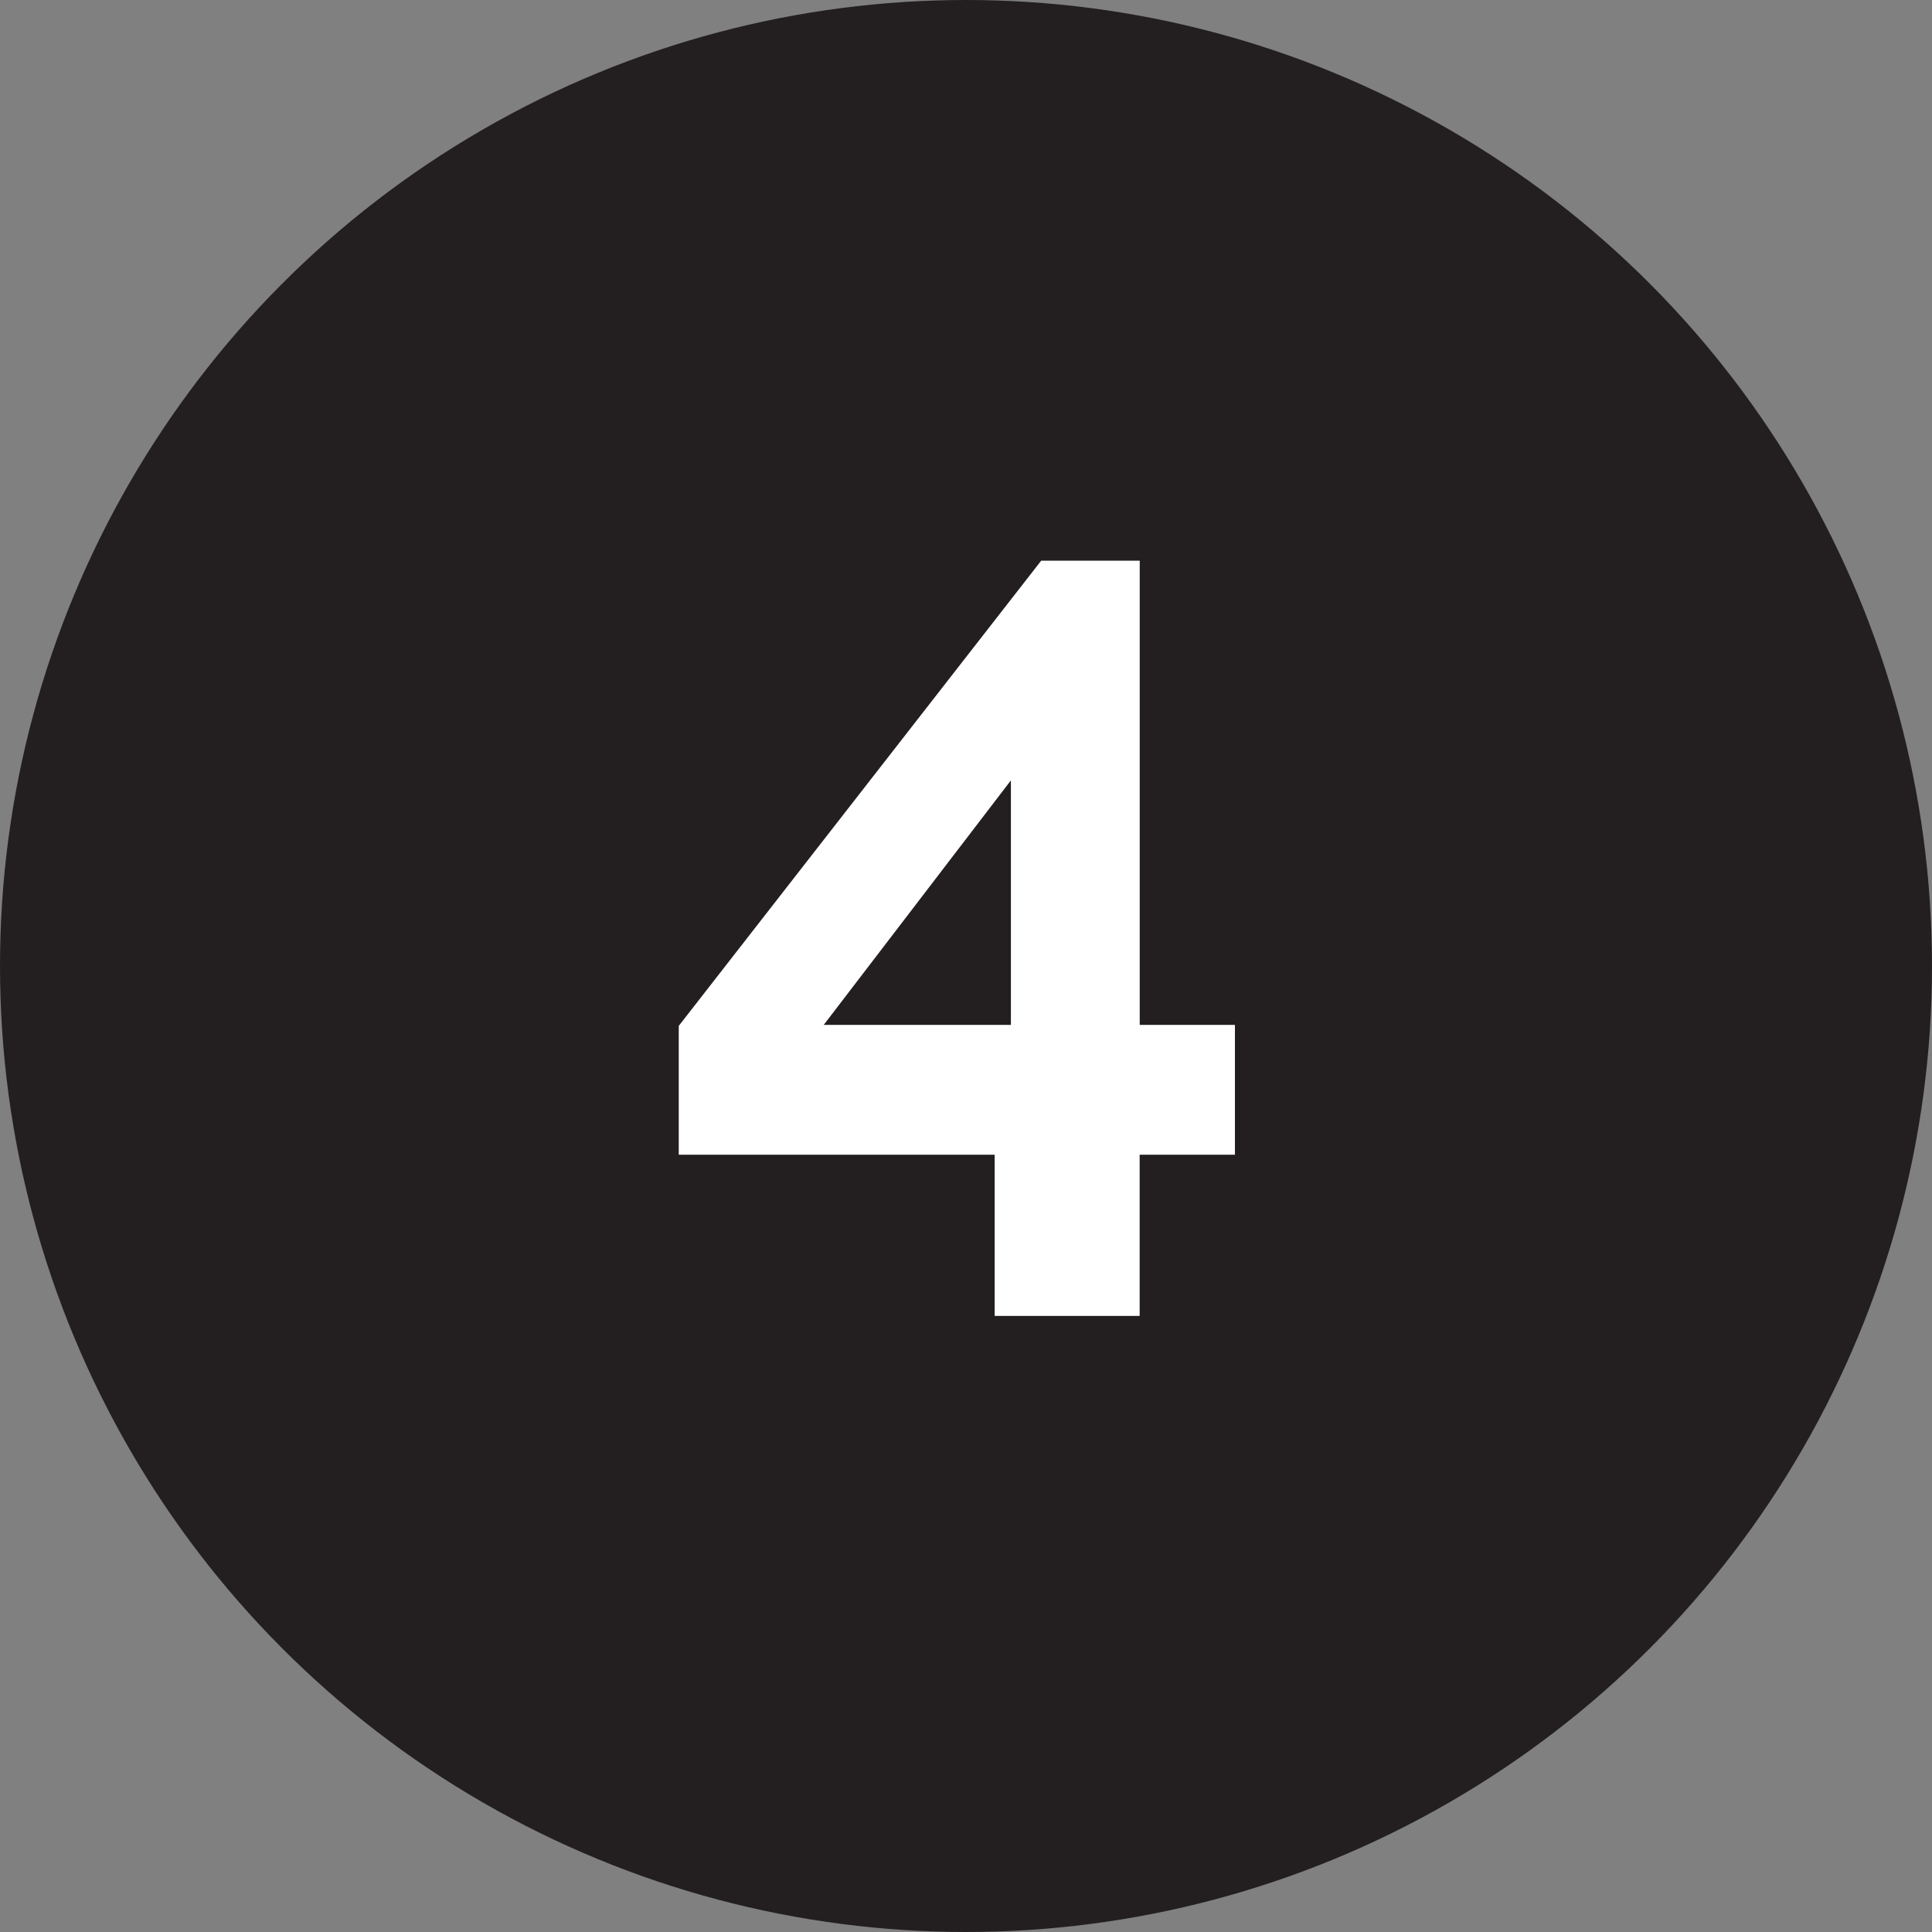
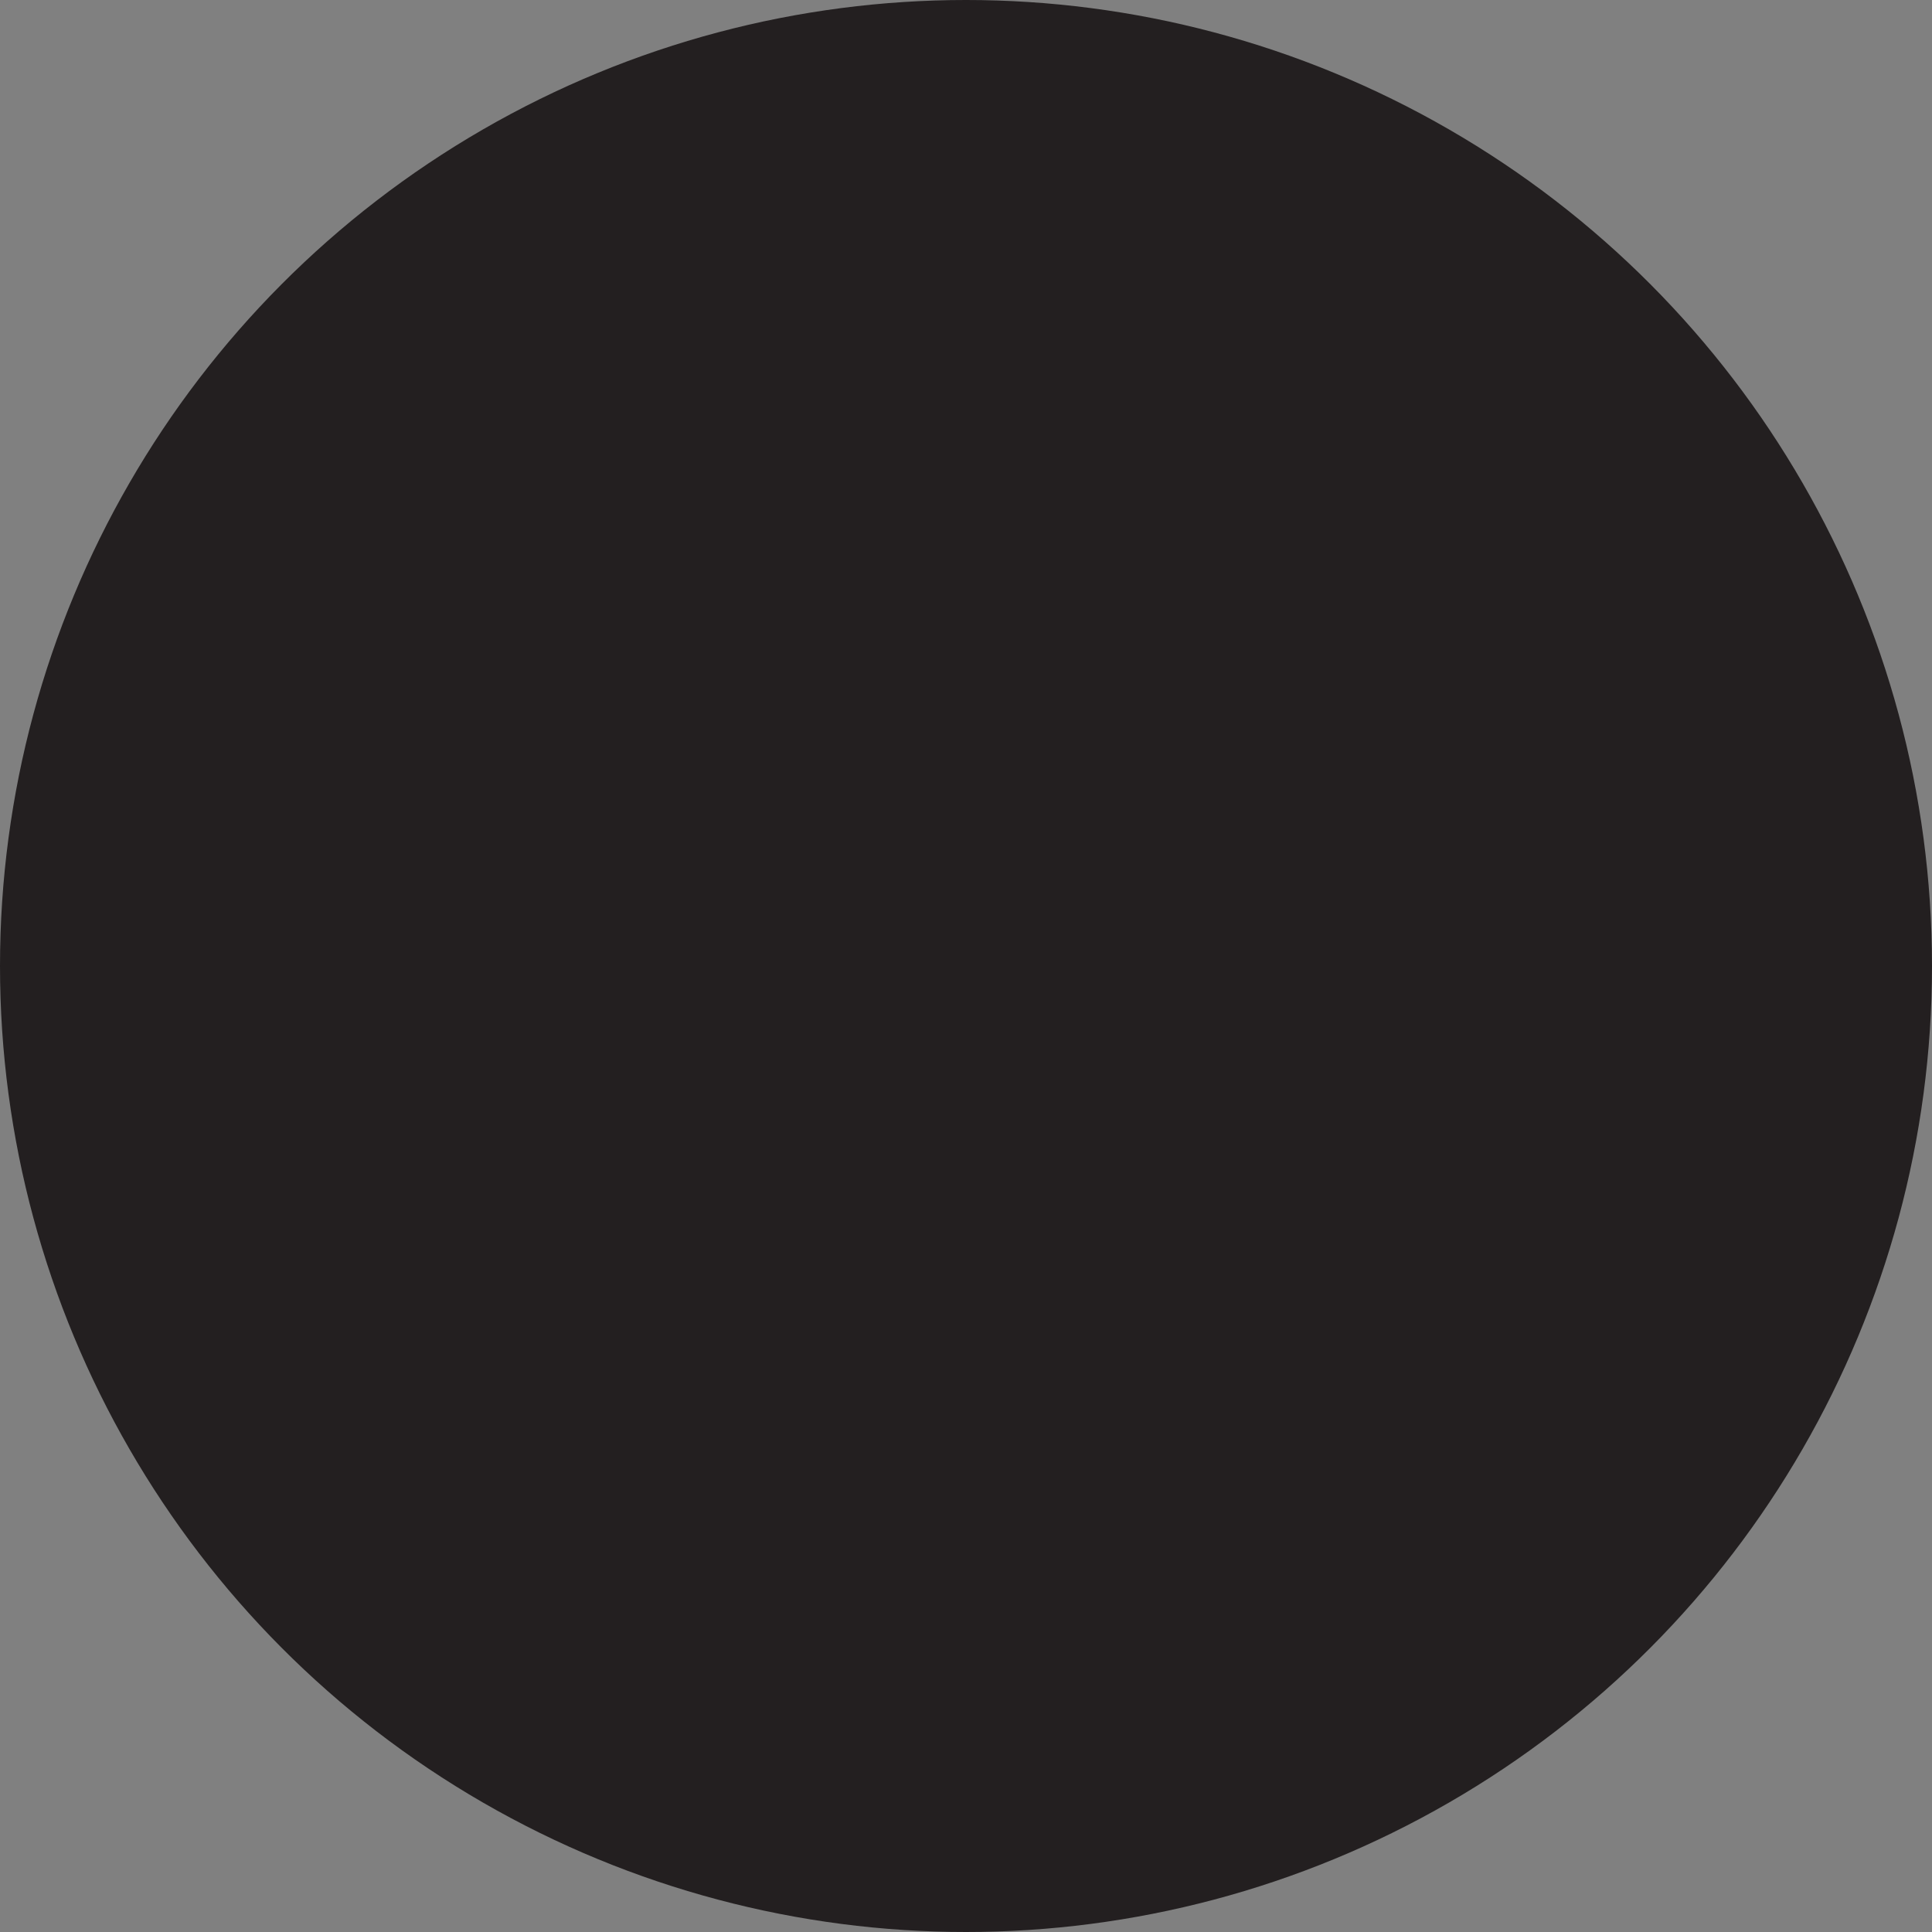
<svg xmlns="http://www.w3.org/2000/svg" width="100" height="100" viewBox="0 0 100 100">
  <rect x="0" y="0" width="100" height="100" fill="#808080" stroke="none" />
  <g id="n-4" transform="translate(-1441 -4471)">
    <circle id="Elipse_604" data-name="Elipse 604" cx="50" cy="50" r="50" transform="translate(1441 4471)" fill="#231f20" />
-     <path id="Trazado_24018" data-name="Trazado 24018" d="M1.484,7.112V-1.232H-14.868V-7.9l18.76-24.08h5.1V-7.952h4.928v6.72H8.988V7.112ZM-7.364-7.952H2.324V-20.608Z" transform="translate(1491 4532)" fill="#fff" />
  </g>
</svg>